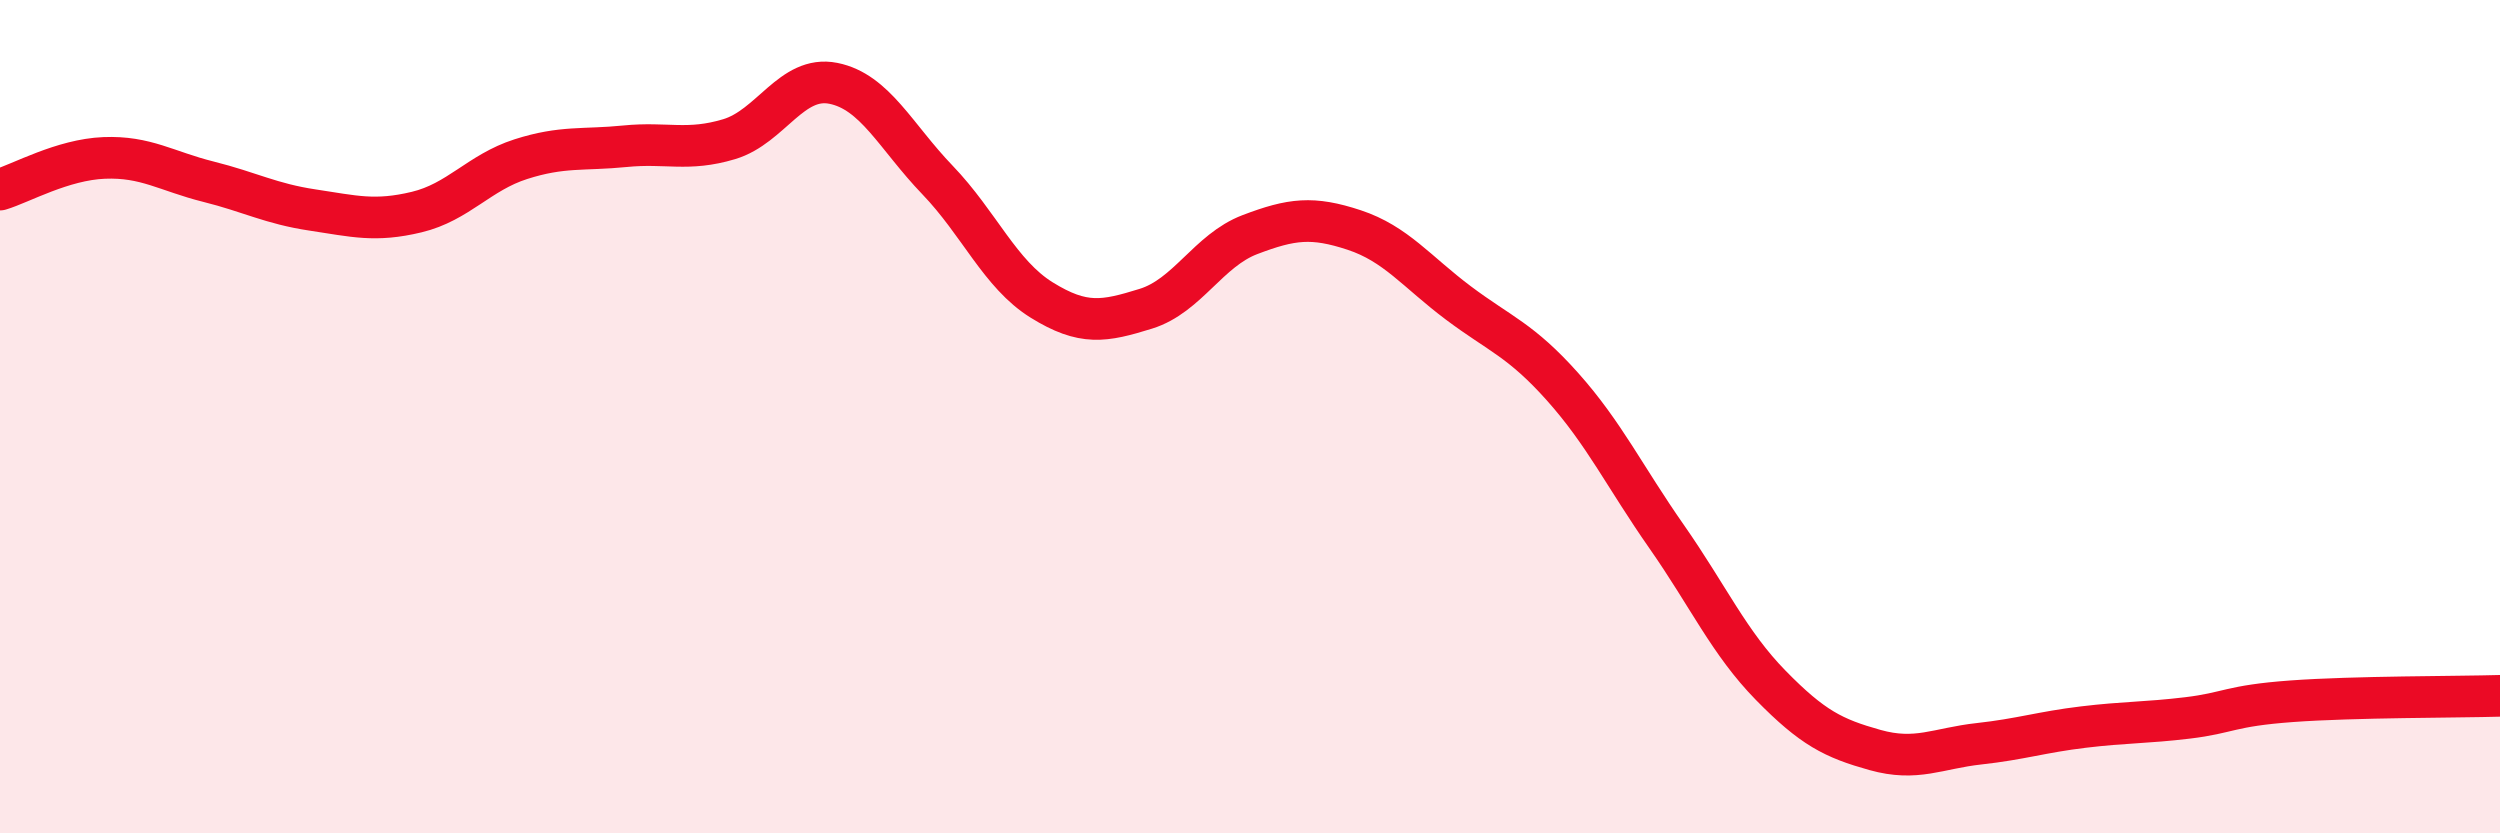
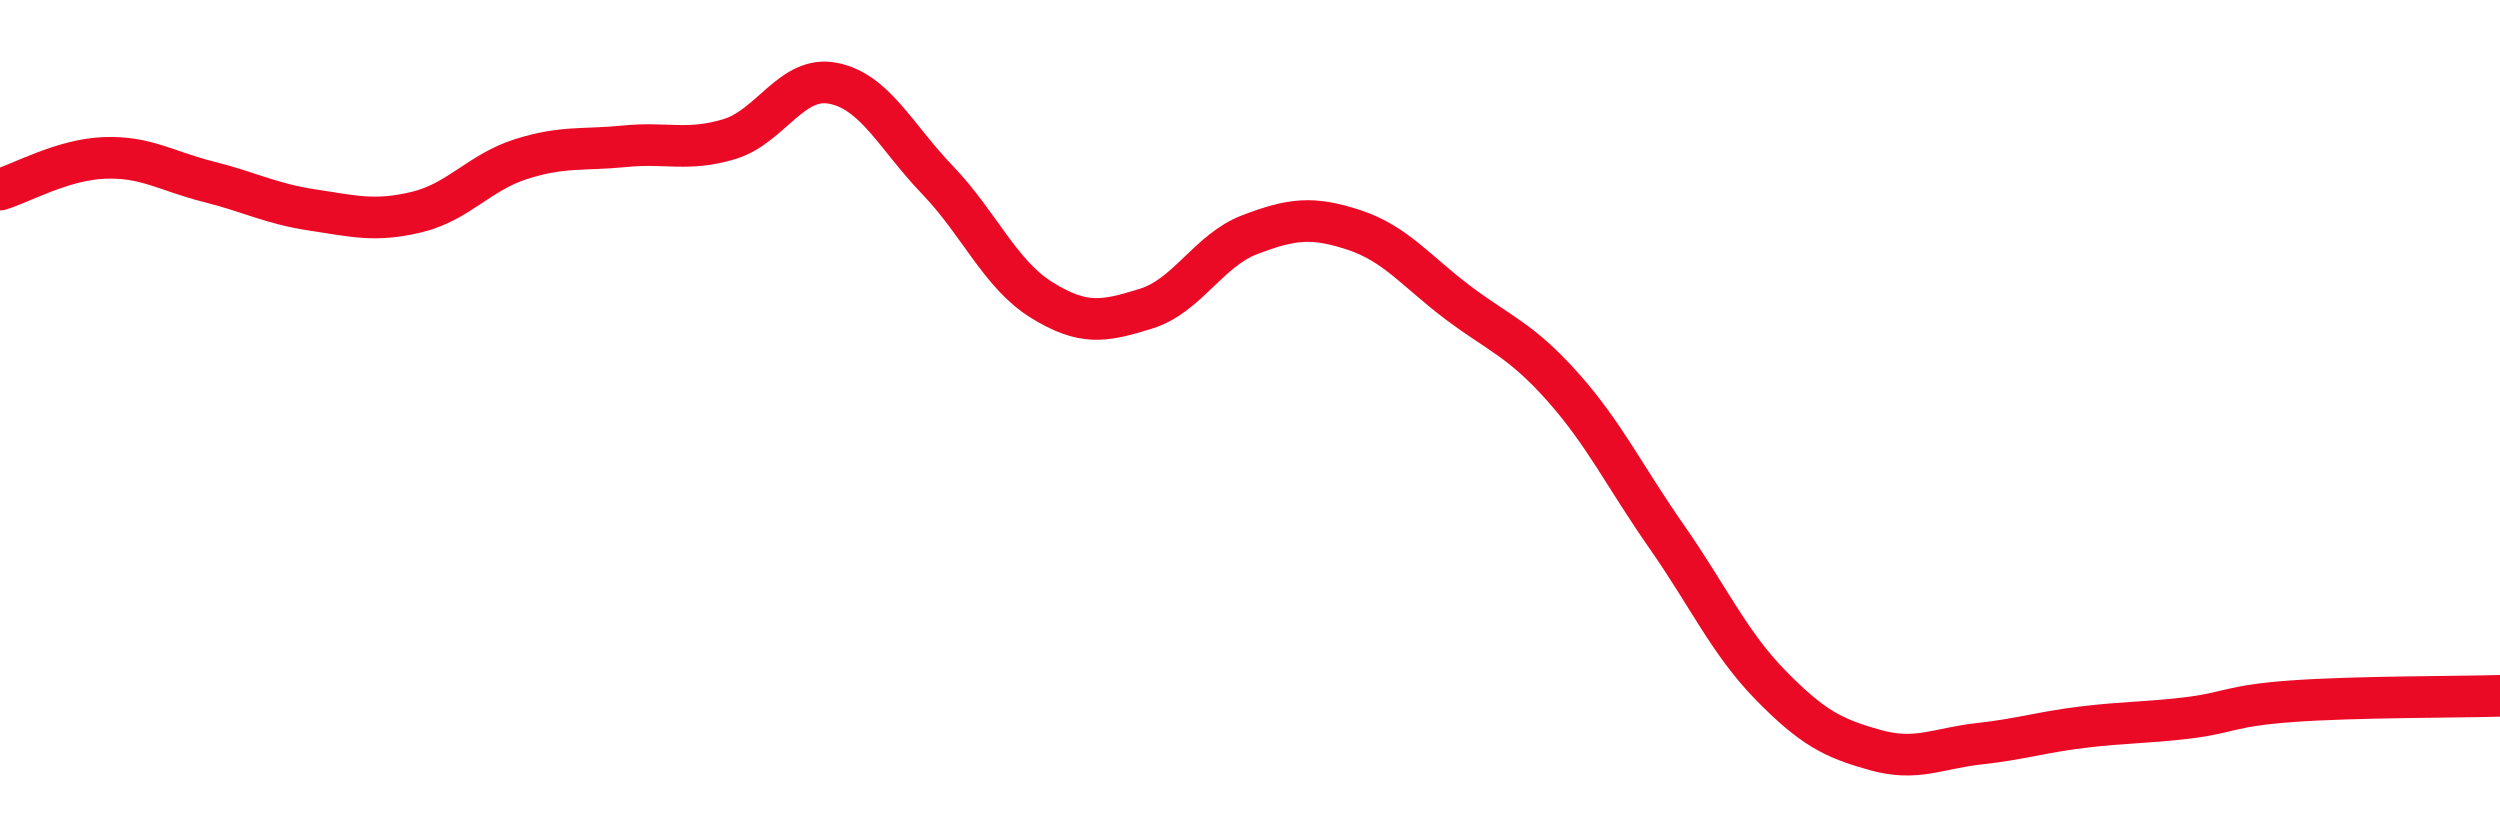
<svg xmlns="http://www.w3.org/2000/svg" width="60" height="20" viewBox="0 0 60 20">
-   <path d="M 0,4.55 C 0.5,4.4 1.5,3.83 2.5,3.79 C 3.5,3.75 4,4.11 5,4.36 C 6,4.61 6.5,4.89 7.5,5.04 C 8.5,5.19 9,5.33 10,5.09 C 11,4.85 11.5,4.14 12.5,3.82 C 13.5,3.5 14,3.61 15,3.51 C 16,3.41 16.5,3.64 17.5,3.34 C 18.5,3.04 19,1.8 20,2 C 21,2.2 21.5,3.28 22.5,4.32 C 23.5,5.36 24,6.58 25,7.2 C 26,7.82 26.5,7.72 27.5,7.41 C 28.5,7.1 29,6.01 30,5.63 C 31,5.25 31.5,5.19 32.5,5.52 C 33.5,5.85 34,6.52 35,7.27 C 36,8.02 36.5,8.16 37.5,9.28 C 38.5,10.4 39,11.45 40,12.88 C 41,14.31 41.5,15.43 42.5,16.45 C 43.5,17.47 44,17.72 45,18 C 46,18.28 46.5,17.96 47.5,17.85 C 48.5,17.74 49,17.57 50,17.45 C 51,17.33 51.5,17.35 52.5,17.23 C 53.5,17.11 53.5,16.94 55,16.83 C 56.5,16.72 59,16.73 60,16.7L60 20L0 20Z" fill="#EB0A25" opacity="0.1" stroke-linecap="round" stroke-linejoin="round" />
  <path d="M 0,4.55 C 0.5,4.4 1.5,3.83 2.5,3.79 C 3.5,3.75 4,4.11 5,4.36 C 6,4.61 6.5,4.89 7.5,5.04 C 8.5,5.19 9,5.33 10,5.09 C 11,4.85 11.5,4.14 12.5,3.82 C 13.5,3.5 14,3.61 15,3.51 C 16,3.41 16.5,3.64 17.5,3.34 C 18.5,3.04 19,1.8 20,2 C 21,2.2 21.5,3.28 22.5,4.32 C 23.5,5.36 24,6.58 25,7.2 C 26,7.82 26.5,7.72 27.5,7.41 C 28.5,7.1 29,6.01 30,5.63 C 31,5.25 31.5,5.19 32.5,5.52 C 33.5,5.85 34,6.52 35,7.27 C 36,8.02 36.5,8.16 37.5,9.28 C 38.5,10.4 39,11.45 40,12.88 C 41,14.31 41.5,15.43 42.5,16.45 C 43.5,17.47 44,17.72 45,18 C 46,18.28 46.5,17.96 47.5,17.85 C 48.5,17.74 49,17.57 50,17.45 C 51,17.33 51.5,17.35 52.5,17.23 C 53.5,17.11 53.5,16.94 55,16.83 C 56.5,16.72 59,16.73 60,16.7" stroke="#EB0A25" stroke-width="1" fill="none" stroke-linecap="round" stroke-linejoin="round" />
</svg>